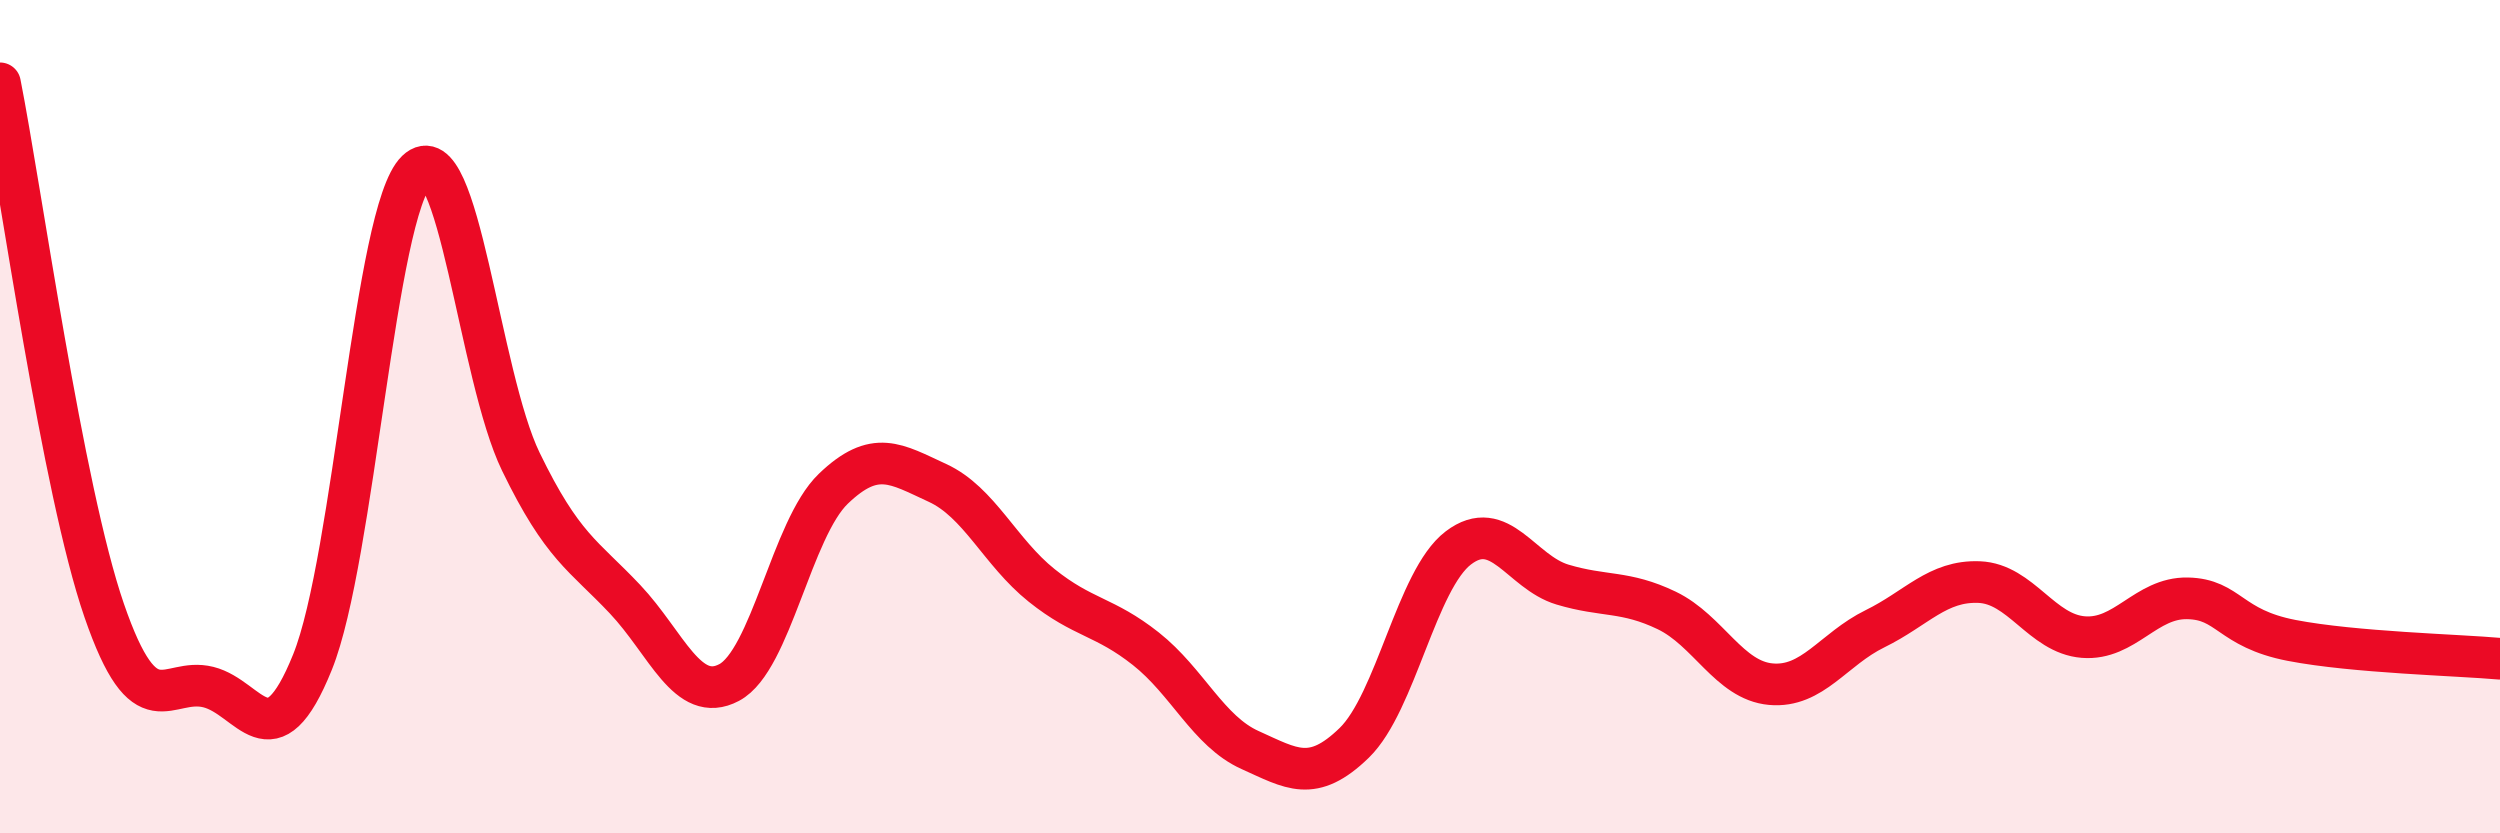
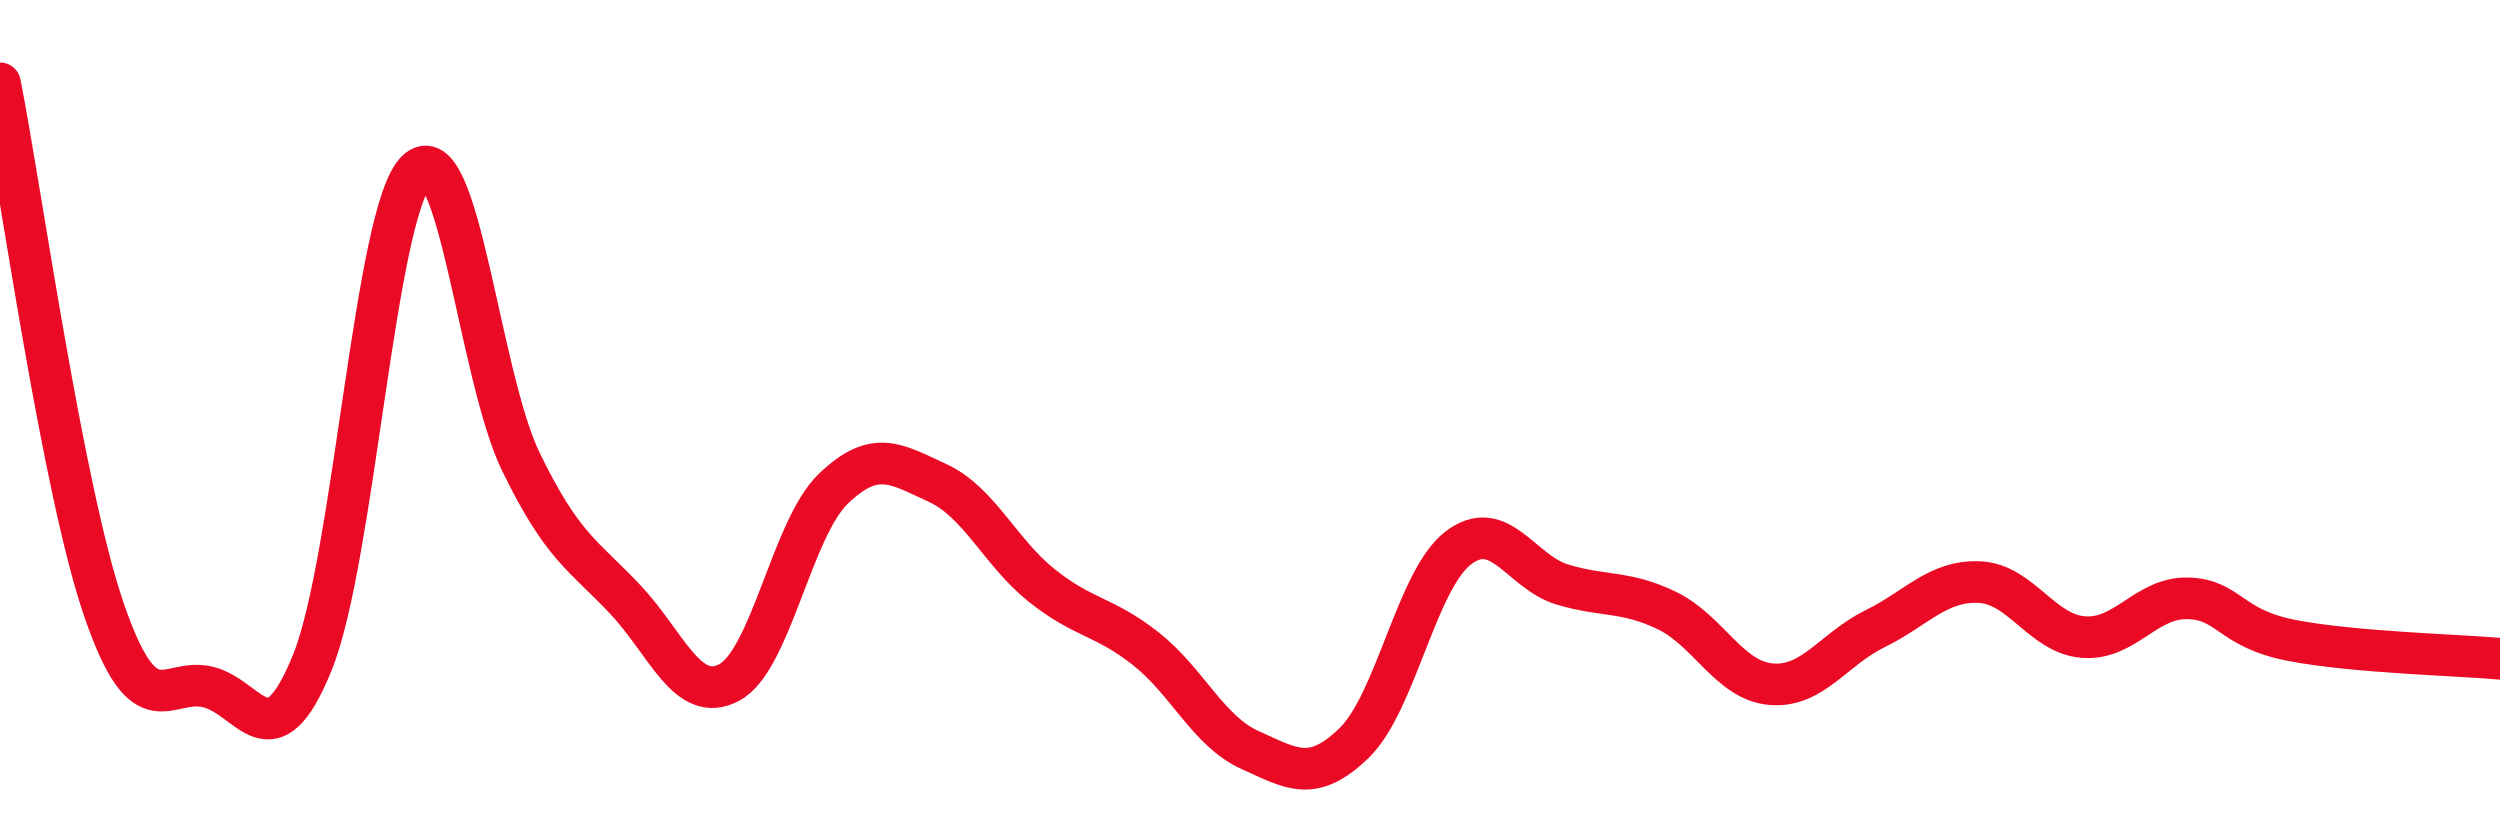
<svg xmlns="http://www.w3.org/2000/svg" width="60" height="20" viewBox="0 0 60 20">
-   <path d="M 0,2 C 0.5,4.53 1.5,11.75 2.5,14.65 C 3.5,17.55 4,16.24 5,16.49 C 6,16.74 6.5,18.37 7.5,15.89 C 8.5,13.41 9,5.06 10,4.1 C 11,3.14 11.5,9.02 12.5,11.08 C 13.5,13.14 14,13.32 15,14.38 C 16,15.44 16.5,16.91 17.5,16.38 C 18.5,15.85 19,12.69 20,11.73 C 21,10.77 21.5,11.13 22.5,11.59 C 23.5,12.05 24,13.25 25,14.05 C 26,14.85 26.5,14.78 27.5,15.57 C 28.5,16.36 29,17.55 30,18 C 31,18.45 31.5,18.8 32.5,17.83 C 33.5,16.86 34,13.91 35,13.15 C 36,12.39 36.5,13.73 37.5,14.03 C 38.5,14.33 39,14.17 40,14.65 C 41,15.13 41.5,16.33 42.5,16.42 C 43.5,16.51 44,15.58 45,15.09 C 46,14.6 46.5,13.93 47.5,13.97 C 48.5,14.01 49,15.21 50,15.29 C 51,15.37 51.5,14.34 52.5,14.36 C 53.5,14.38 53.5,15.08 55,15.37 C 56.5,15.66 59,15.72 60,15.81L60 20L0 20Z" fill="#EB0A25" opacity="0.1" stroke-linecap="round" stroke-linejoin="round" />
  <path d="M 0,2 C 0.5,4.53 1.5,11.75 2.5,14.65 C 3.5,17.55 4,16.24 5,16.49 C 6,16.74 6.5,18.37 7.5,15.89 C 8.5,13.41 9,5.06 10,4.1 C 11,3.14 11.5,9.02 12.5,11.08 C 13.5,13.14 14,13.32 15,14.38 C 16,15.44 16.5,16.91 17.5,16.38 C 18.5,15.85 19,12.69 20,11.73 C 21,10.77 21.5,11.13 22.5,11.59 C 23.5,12.05 24,13.25 25,14.05 C 26,14.85 26.5,14.78 27.5,15.57 C 28.5,16.36 29,17.55 30,18 C 31,18.45 31.5,18.8 32.5,17.83 C 33.5,16.86 34,13.91 35,13.15 C 36,12.39 36.5,13.73 37.5,14.03 C 38.5,14.33 39,14.17 40,14.65 C 41,15.13 41.5,16.33 42.5,16.42 C 43.5,16.51 44,15.58 45,15.09 C 46,14.6 46.5,13.93 47.5,13.97 C 48.5,14.01 49,15.21 50,15.29 C 51,15.37 51.5,14.34 52.5,14.36 C 53.5,14.38 53.5,15.08 55,15.37 C 56.5,15.66 59,15.72 60,15.81" stroke="#EB0A25" stroke-width="1" fill="none" stroke-linecap="round" stroke-linejoin="round" />
</svg>